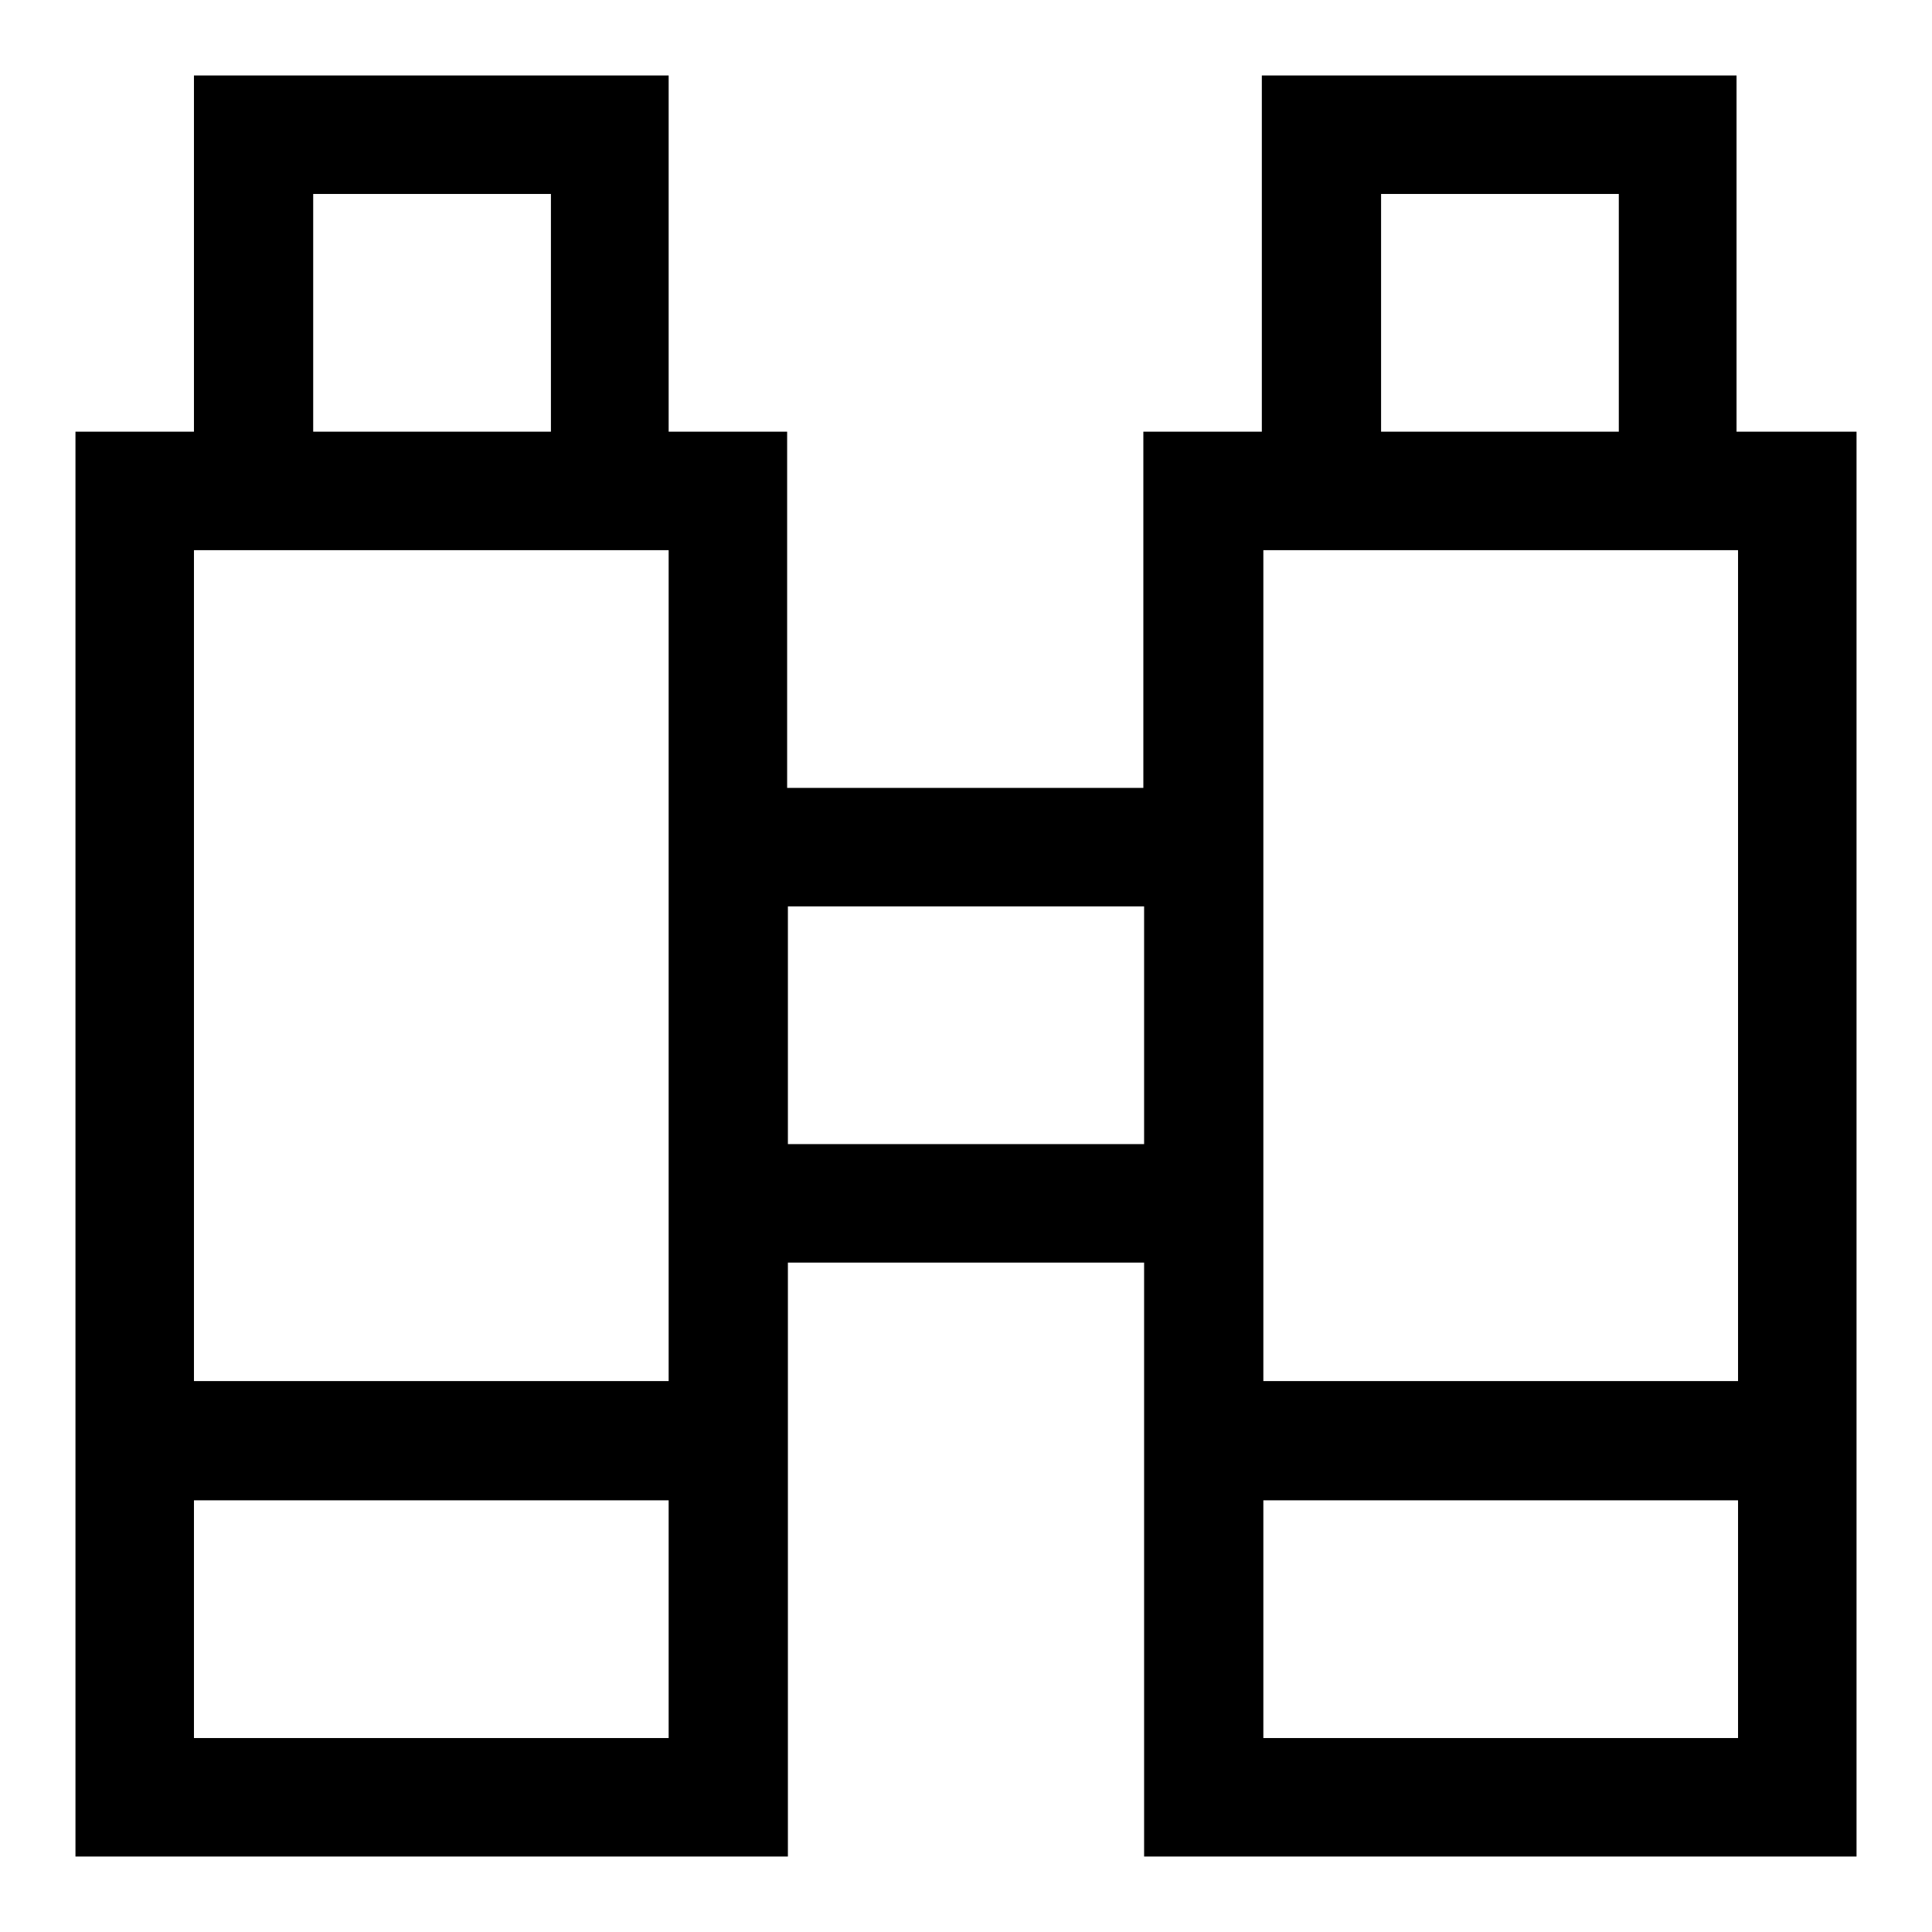
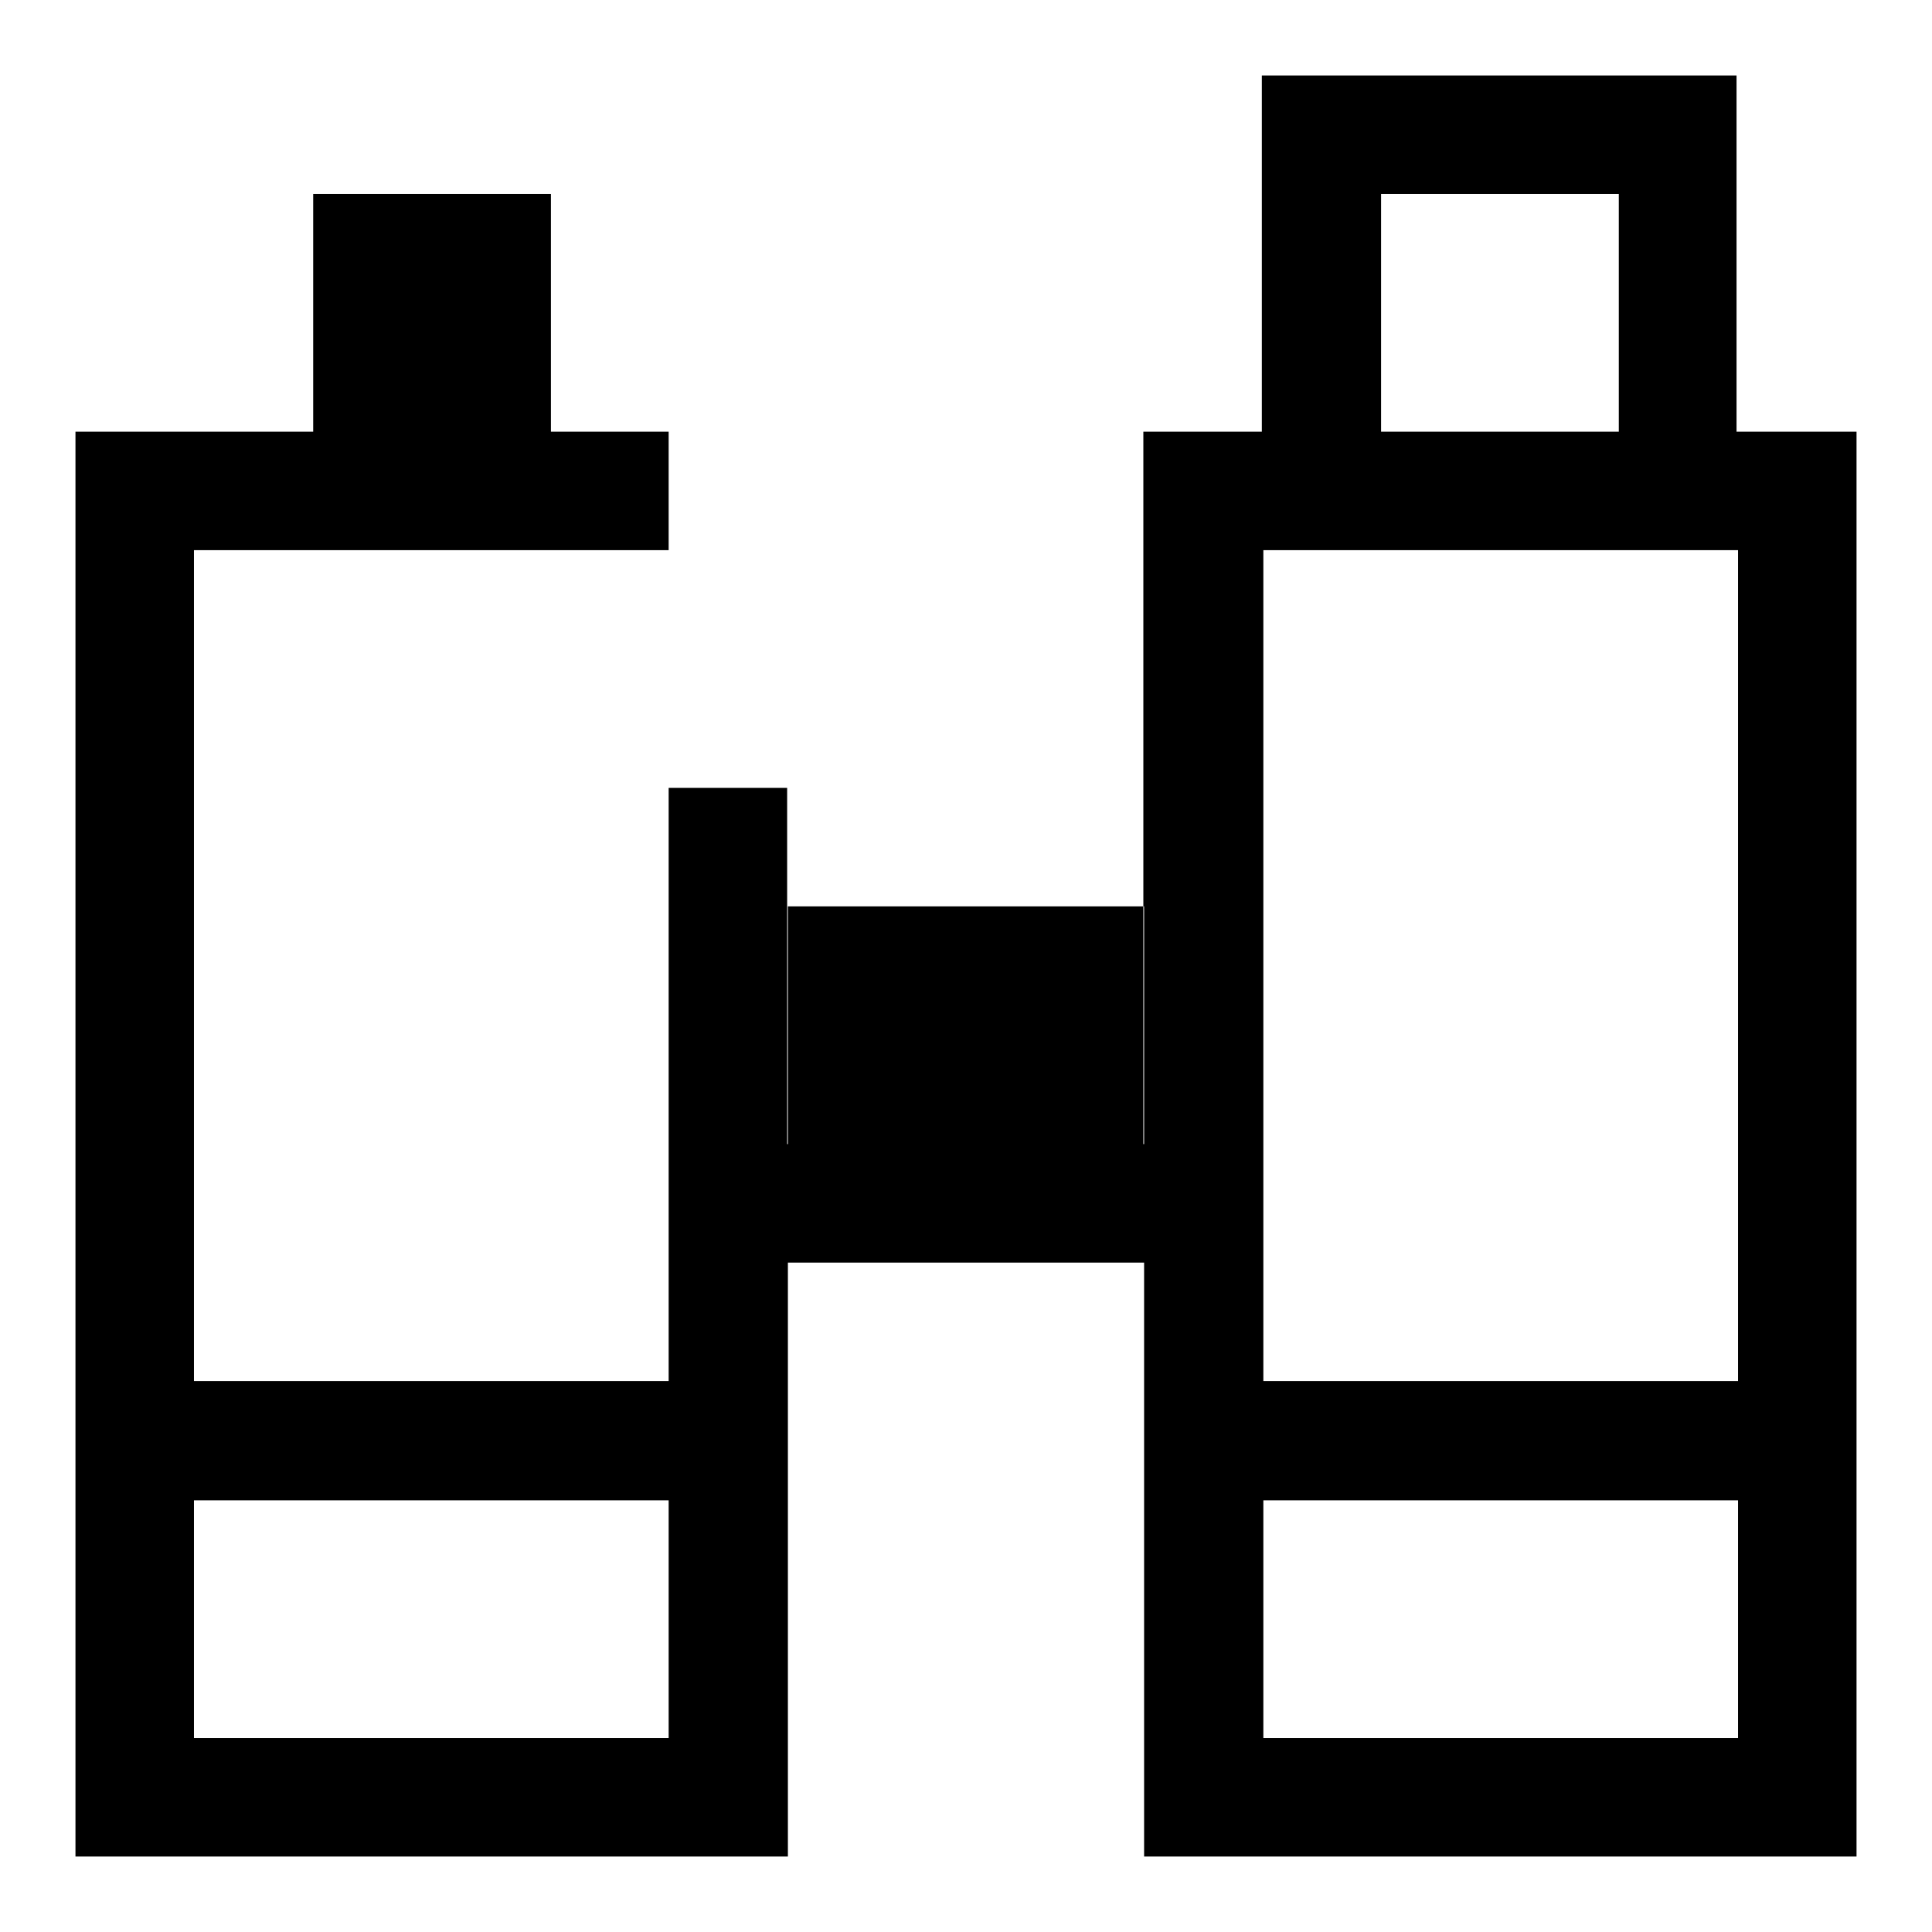
<svg xmlns="http://www.w3.org/2000/svg" version="1.1" x="0px" y="0px" viewBox="0 0 256 256" enable-background="new 0 0 256 256" xml:space="preserve">
  <g>
-     <path fill="#000000" d="M151.6,246v-78.7h-47.2V246H10V57.2h15.7V10h62.9v47.2h15.7v47.2h47.2V57.2h15.7V10h62.9v47.2H246V246 H151.6z M72.9,25.7H41.5v31.5h31.5V25.7z M88.7,72.9H25.7v110.1h62.9V72.9z M88.7,198.8H25.7v31.5h62.9V198.8z M151.6,120.1h-47.2 v31.5h47.2V120.1z M214.5,25.7h-31.5v31.5h31.5V25.7z M230.3,72.9h-62.9v110.1h62.9V72.9z M230.3,198.8h-62.9v31.5h62.9V198.8z" />
+     <path fill="#000000" d="M151.6,246v-78.7h-47.2V246H10V57.2h15.7h62.9v47.2h15.7v47.2h47.2V57.2h15.7V10h62.9v47.2H246V246 H151.6z M72.9,25.7H41.5v31.5h31.5V25.7z M88.7,72.9H25.7v110.1h62.9V72.9z M88.7,198.8H25.7v31.5h62.9V198.8z M151.6,120.1h-47.2 v31.5h47.2V120.1z M214.5,25.7h-31.5v31.5h31.5V25.7z M230.3,72.9h-62.9v110.1h62.9V72.9z M230.3,198.8h-62.9v31.5h62.9V198.8z" />
  </g>
</svg>